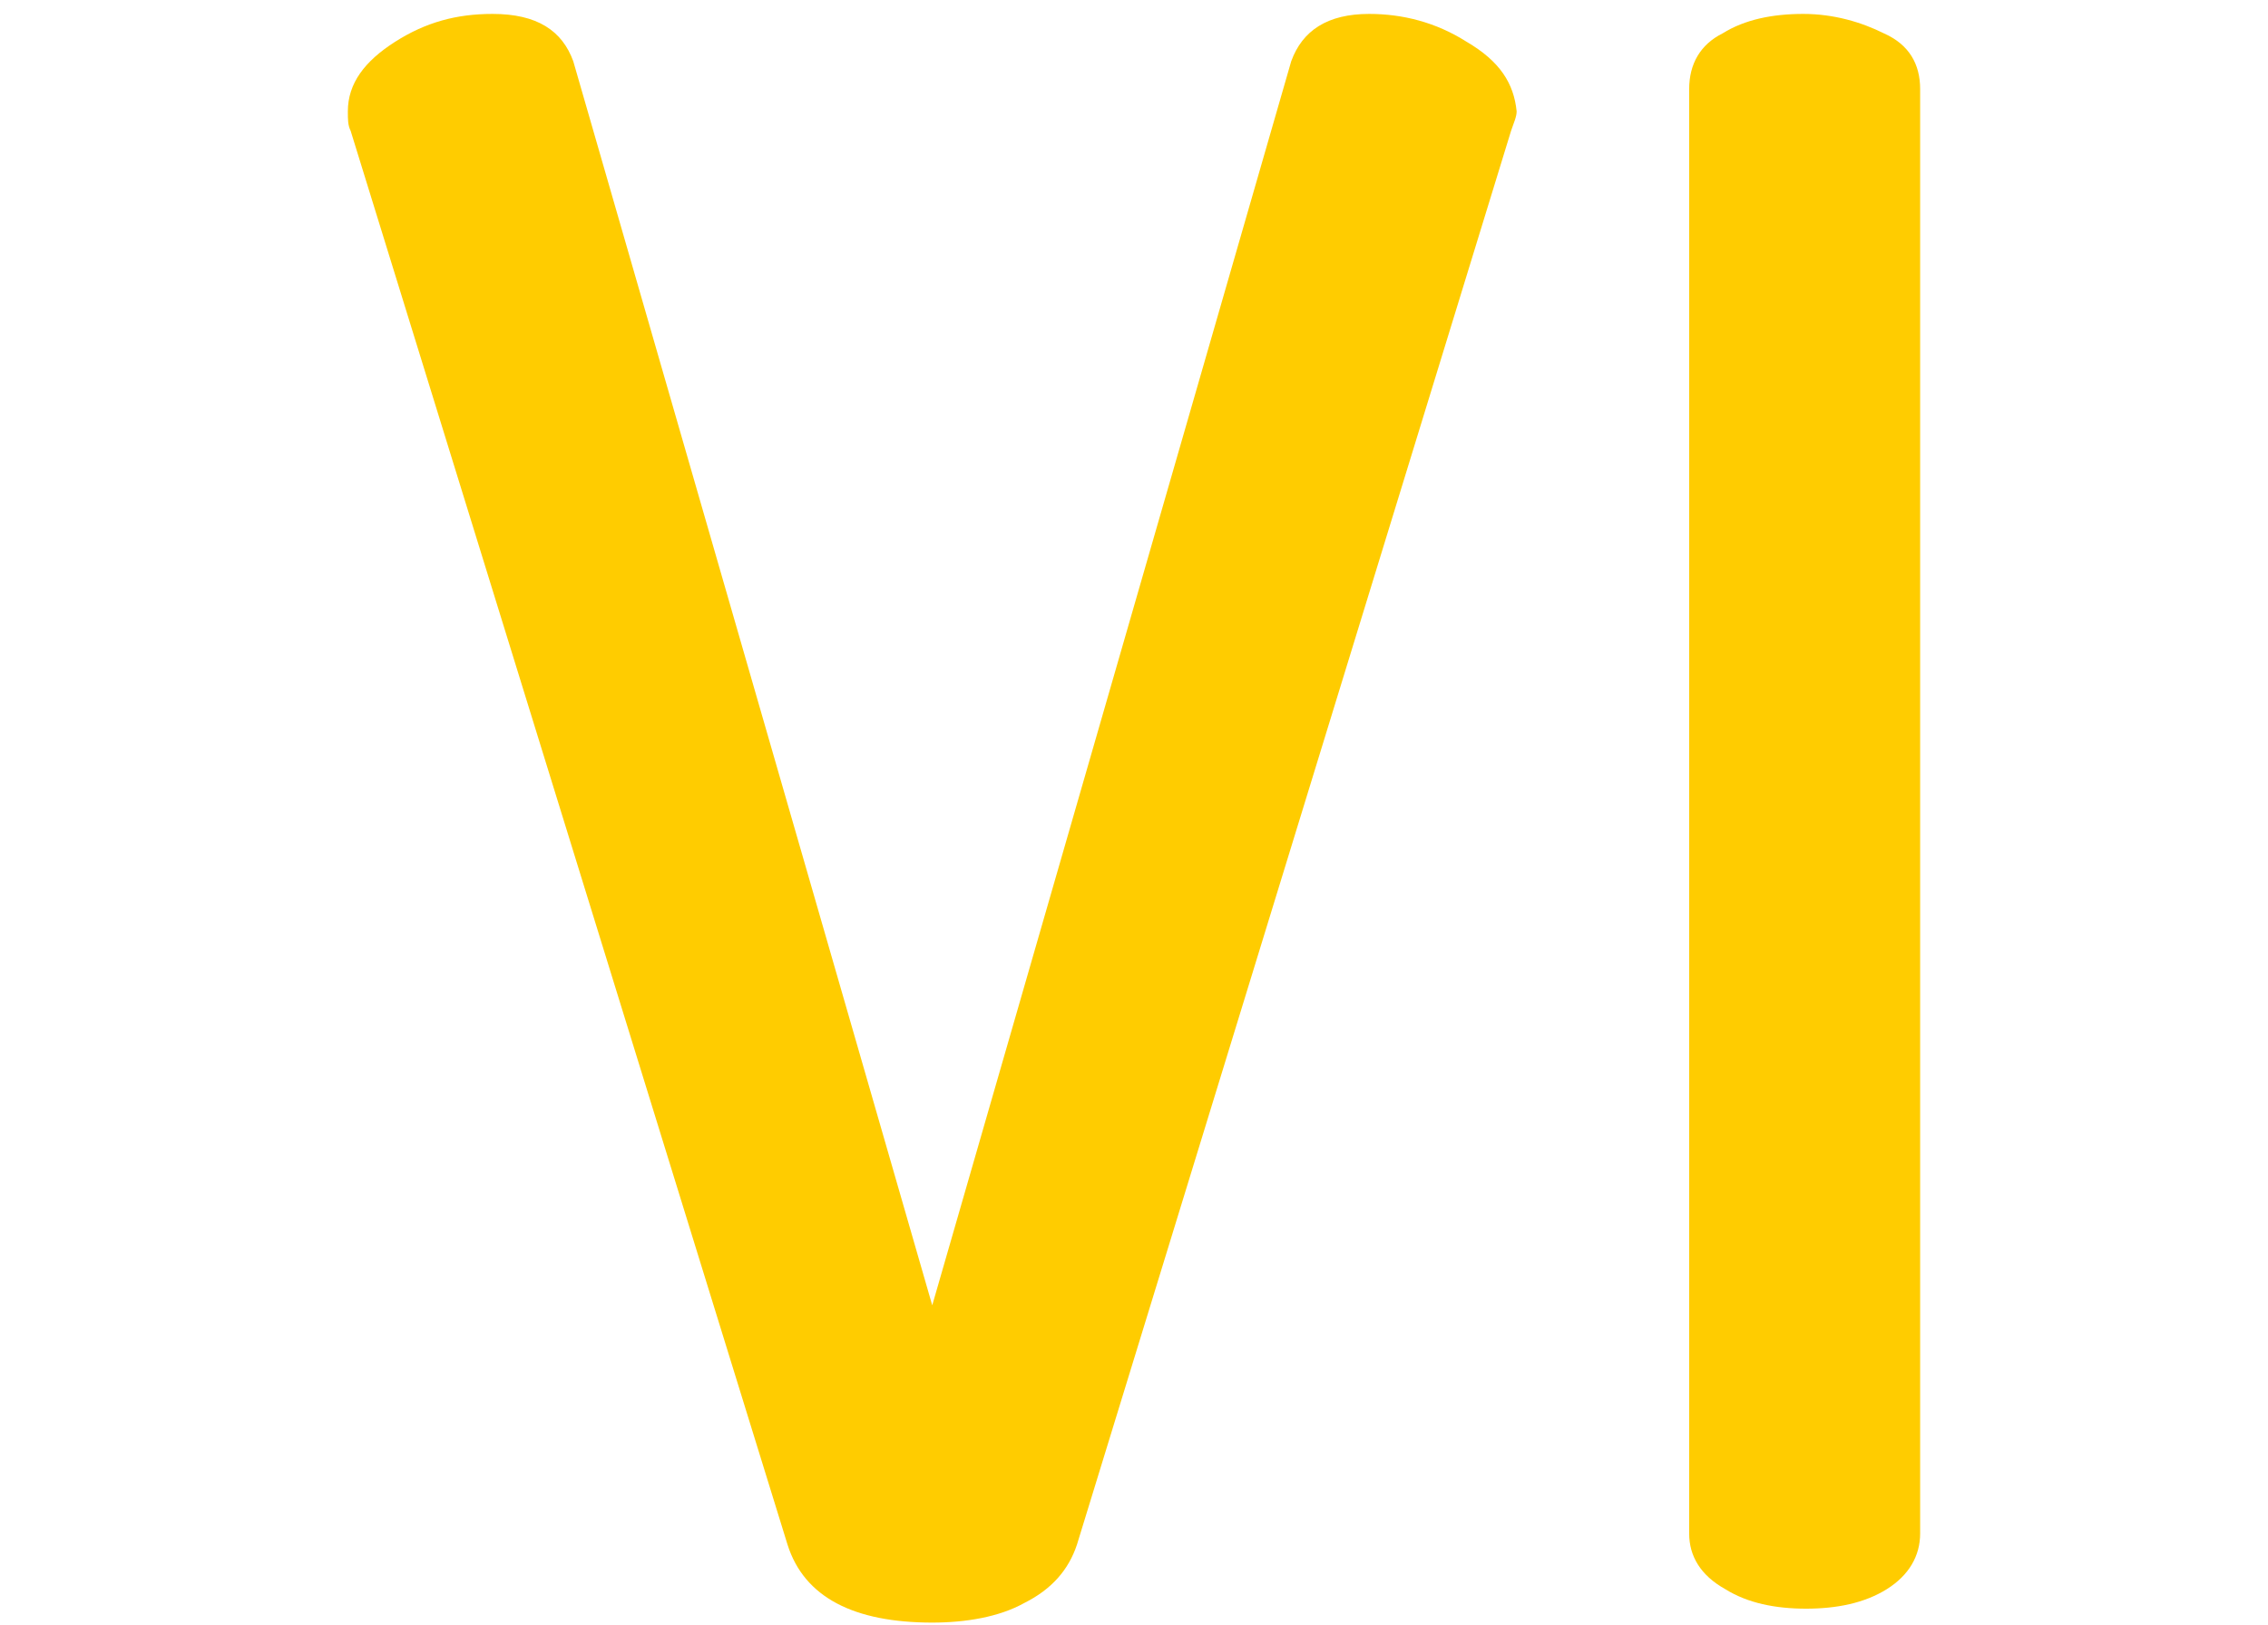
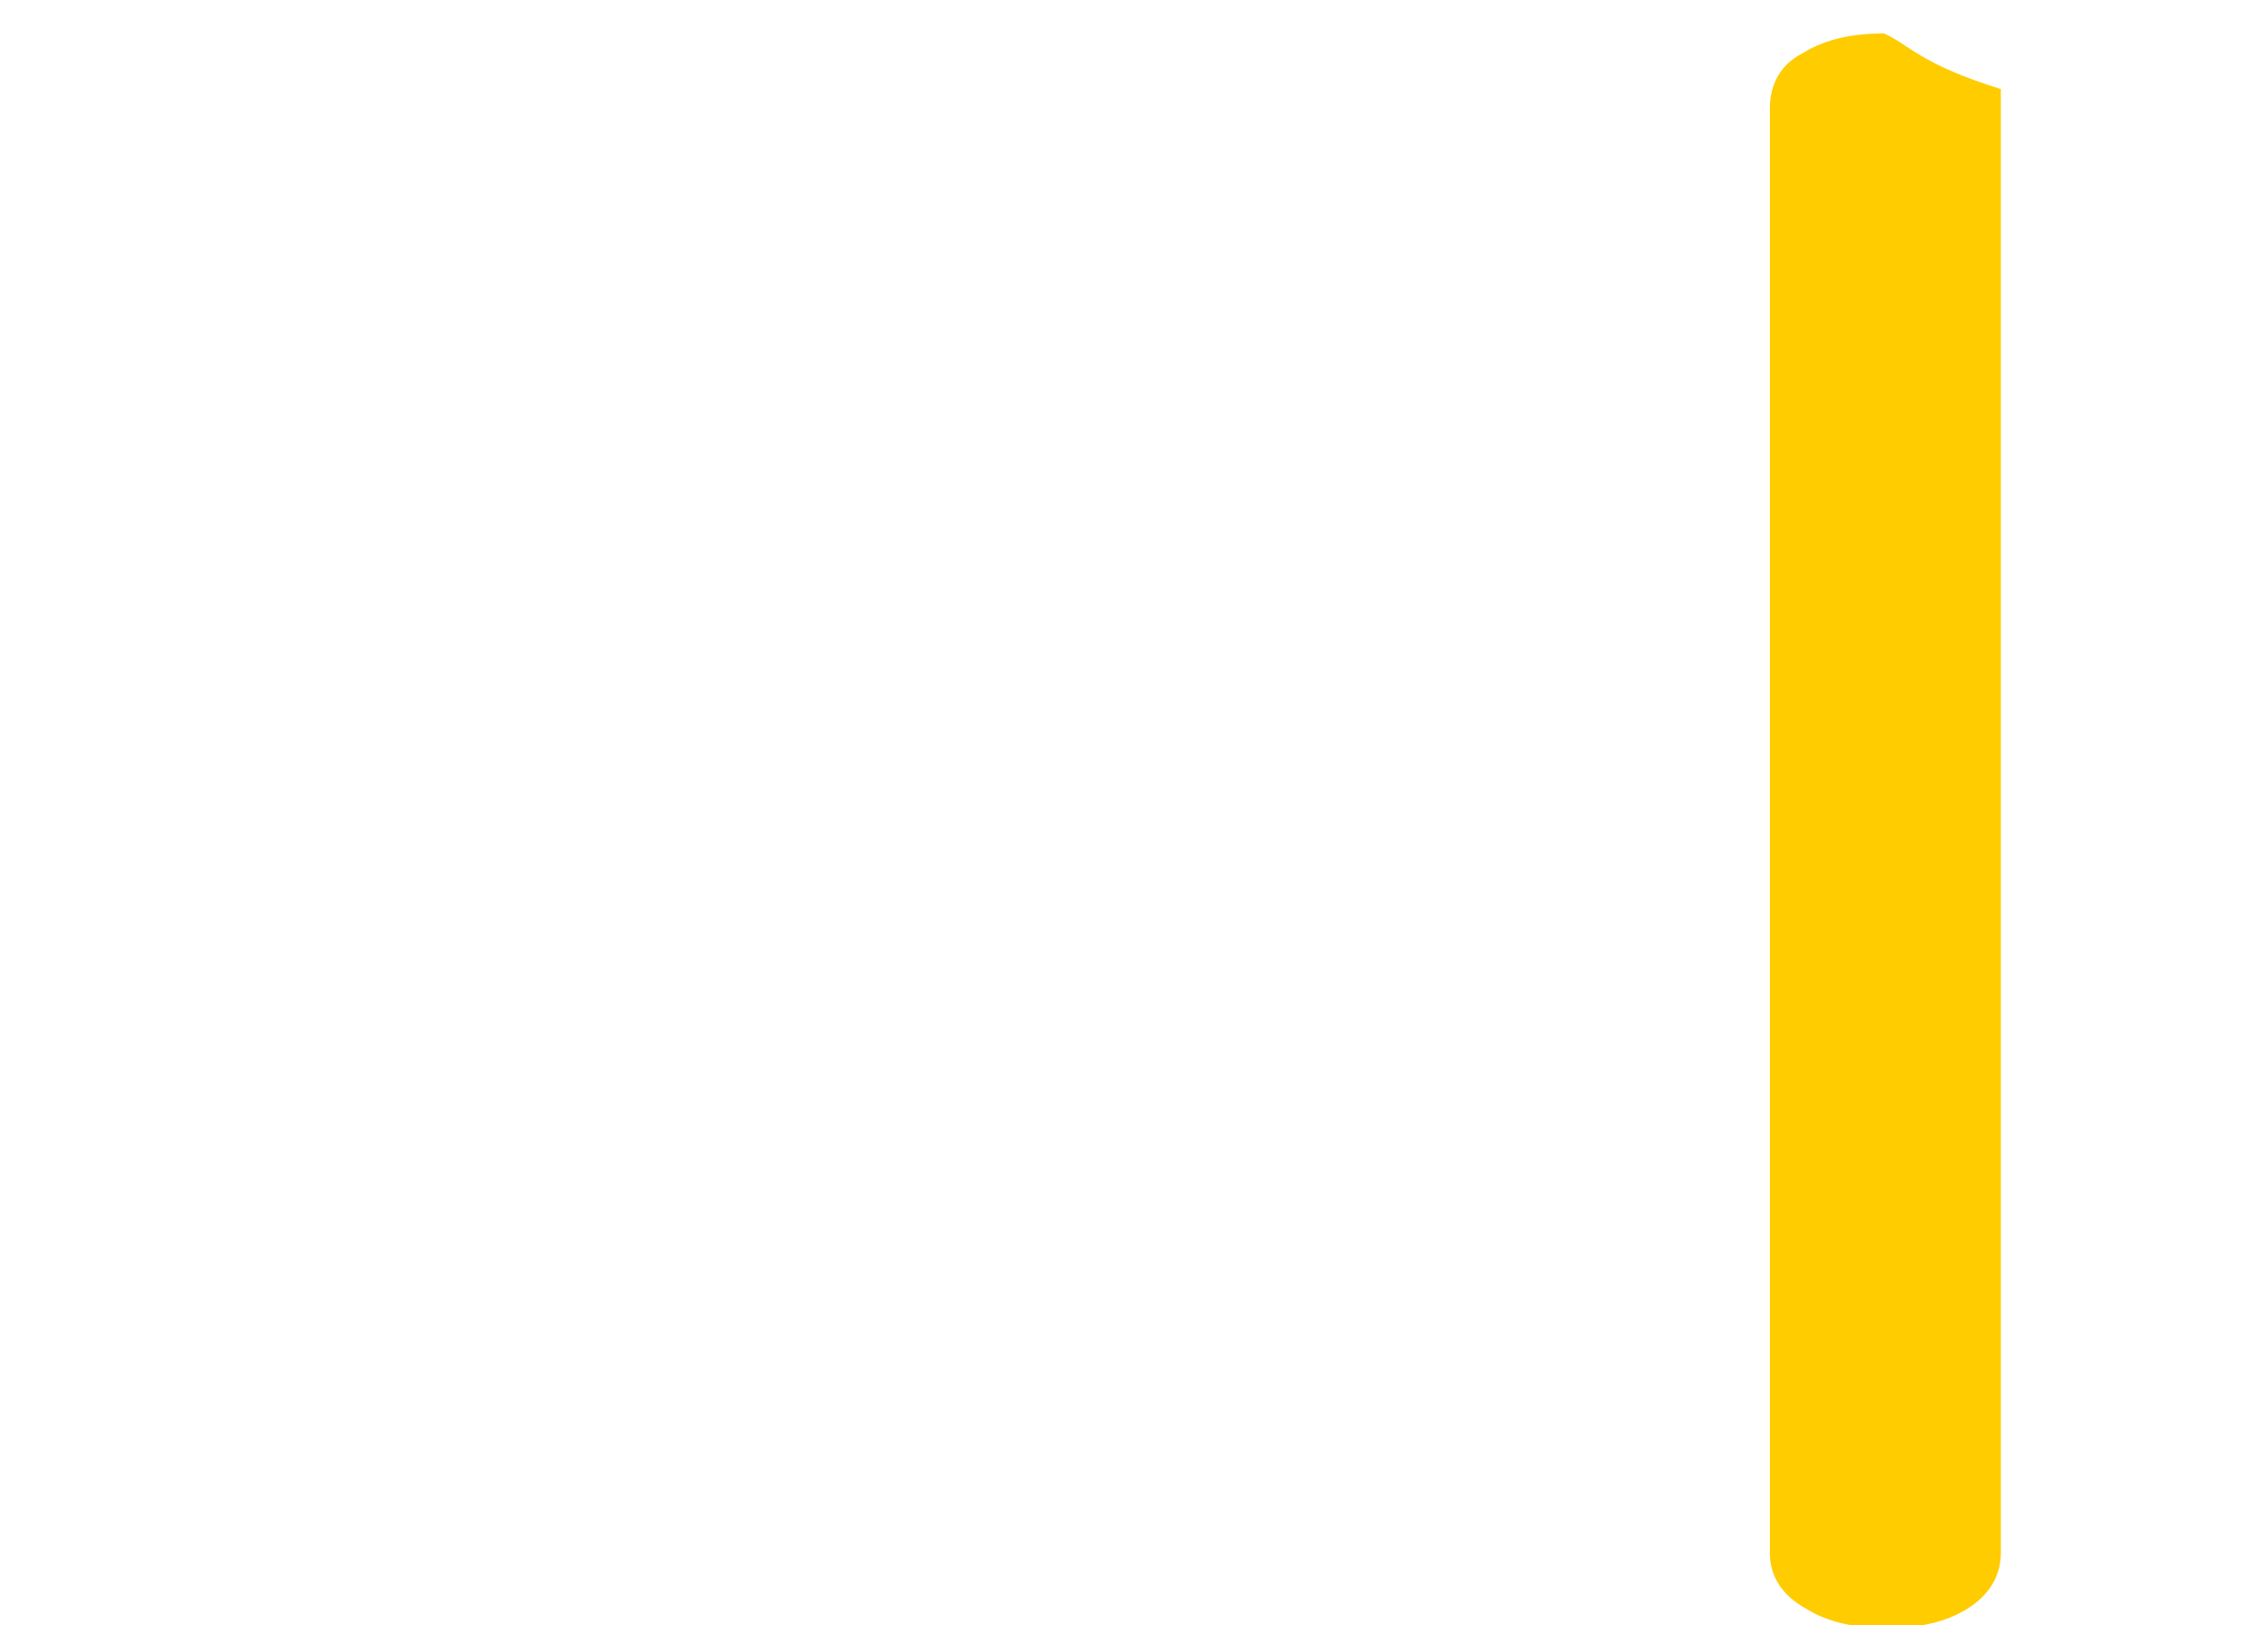
<svg xmlns="http://www.w3.org/2000/svg" version="1.1" id="Capa_1" x="0px" y="0px" viewBox="0 0 81.5 58.4" style="enable-background:new 0 0 81.5 58.4;" xml:space="preserve">
  <style type="text/css">
	.st0{fill:#FFCC00;}
</style>
  <g>
-     <path class="st0" d="M52.7,1.5c-1.1-0.7-2.3-1-3.5-1c-1.5,0-2.4,0.6-2.8,1.7L33.5,46.9L20.6,2.2c-0.4-1.1-1.3-1.7-2.9-1.7   c-1.3,0-2.4,0.3-3.5,1C13.1,2.2,12.5,3,12.5,4c0,0.3,0,0.5,0.1,0.7l15.7,50.8c0.6,1.9,2.4,2.8,5.2,2.8c1.2,0,2.4-0.2,3.3-0.7   c1-0.5,1.6-1.2,1.9-2.1L54.3,4.7c0.1-0.3,0.2-0.5,0.2-0.7C54.4,3,53.9,2.2,52.7,1.5z" />
-     <path class="st0" d="M67.7,1.2c-0.8-0.4-1.8-0.7-2.9-0.7c-1.1,0-2.1,0.2-2.9,0.7c-0.8,0.4-1.2,1.1-1.2,2v51.9c0,0.8,0.4,1.5,1.3,2   c0.8,0.5,1.8,0.7,2.9,0.7c1.1,0,2.1-0.2,2.9-0.7c0.8-0.5,1.2-1.2,1.2-2V3.2C69,2.3,68.6,1.6,67.7,1.2z" />
+     <path class="st0" d="M67.7,1.2c-1.1,0-2.1,0.2-2.9,0.7c-0.8,0.4-1.2,1.1-1.2,2v51.9c0,0.8,0.4,1.5,1.3,2   c0.8,0.5,1.8,0.7,2.9,0.7c1.1,0,2.1-0.2,2.9-0.7c0.8-0.5,1.2-1.2,1.2-2V3.2C69,2.3,68.6,1.6,67.7,1.2z" />
  </g>
</svg>